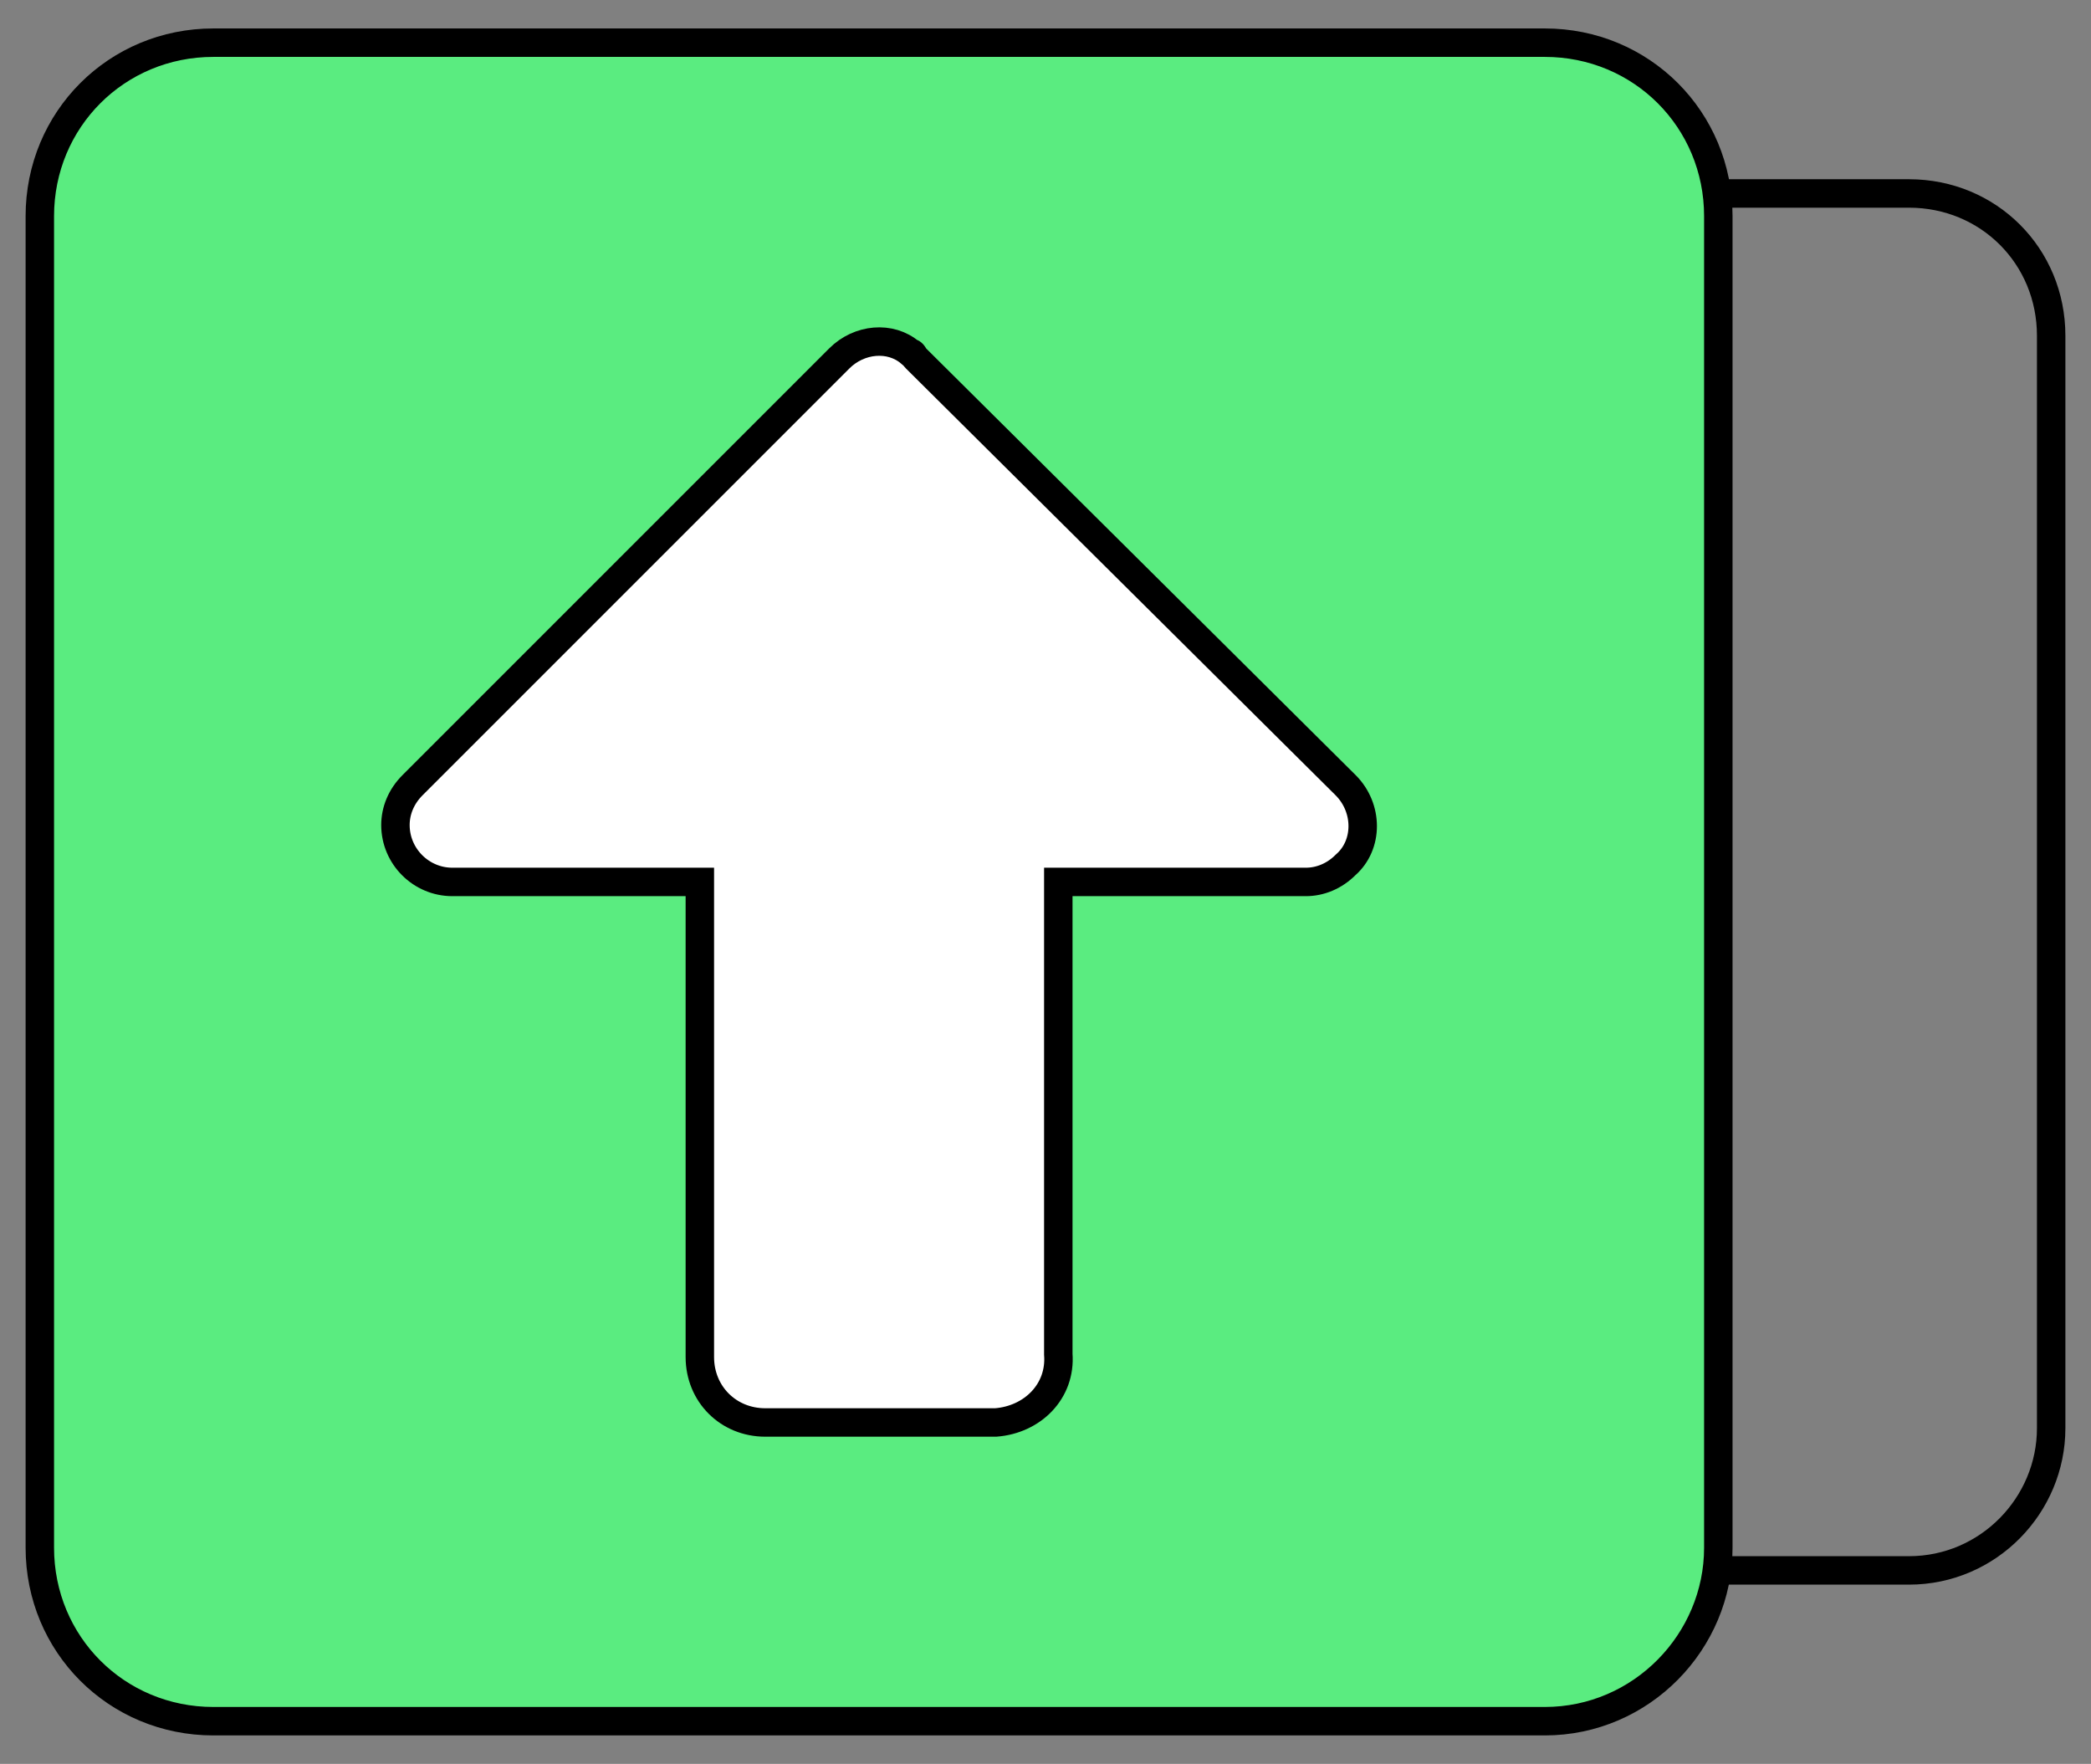
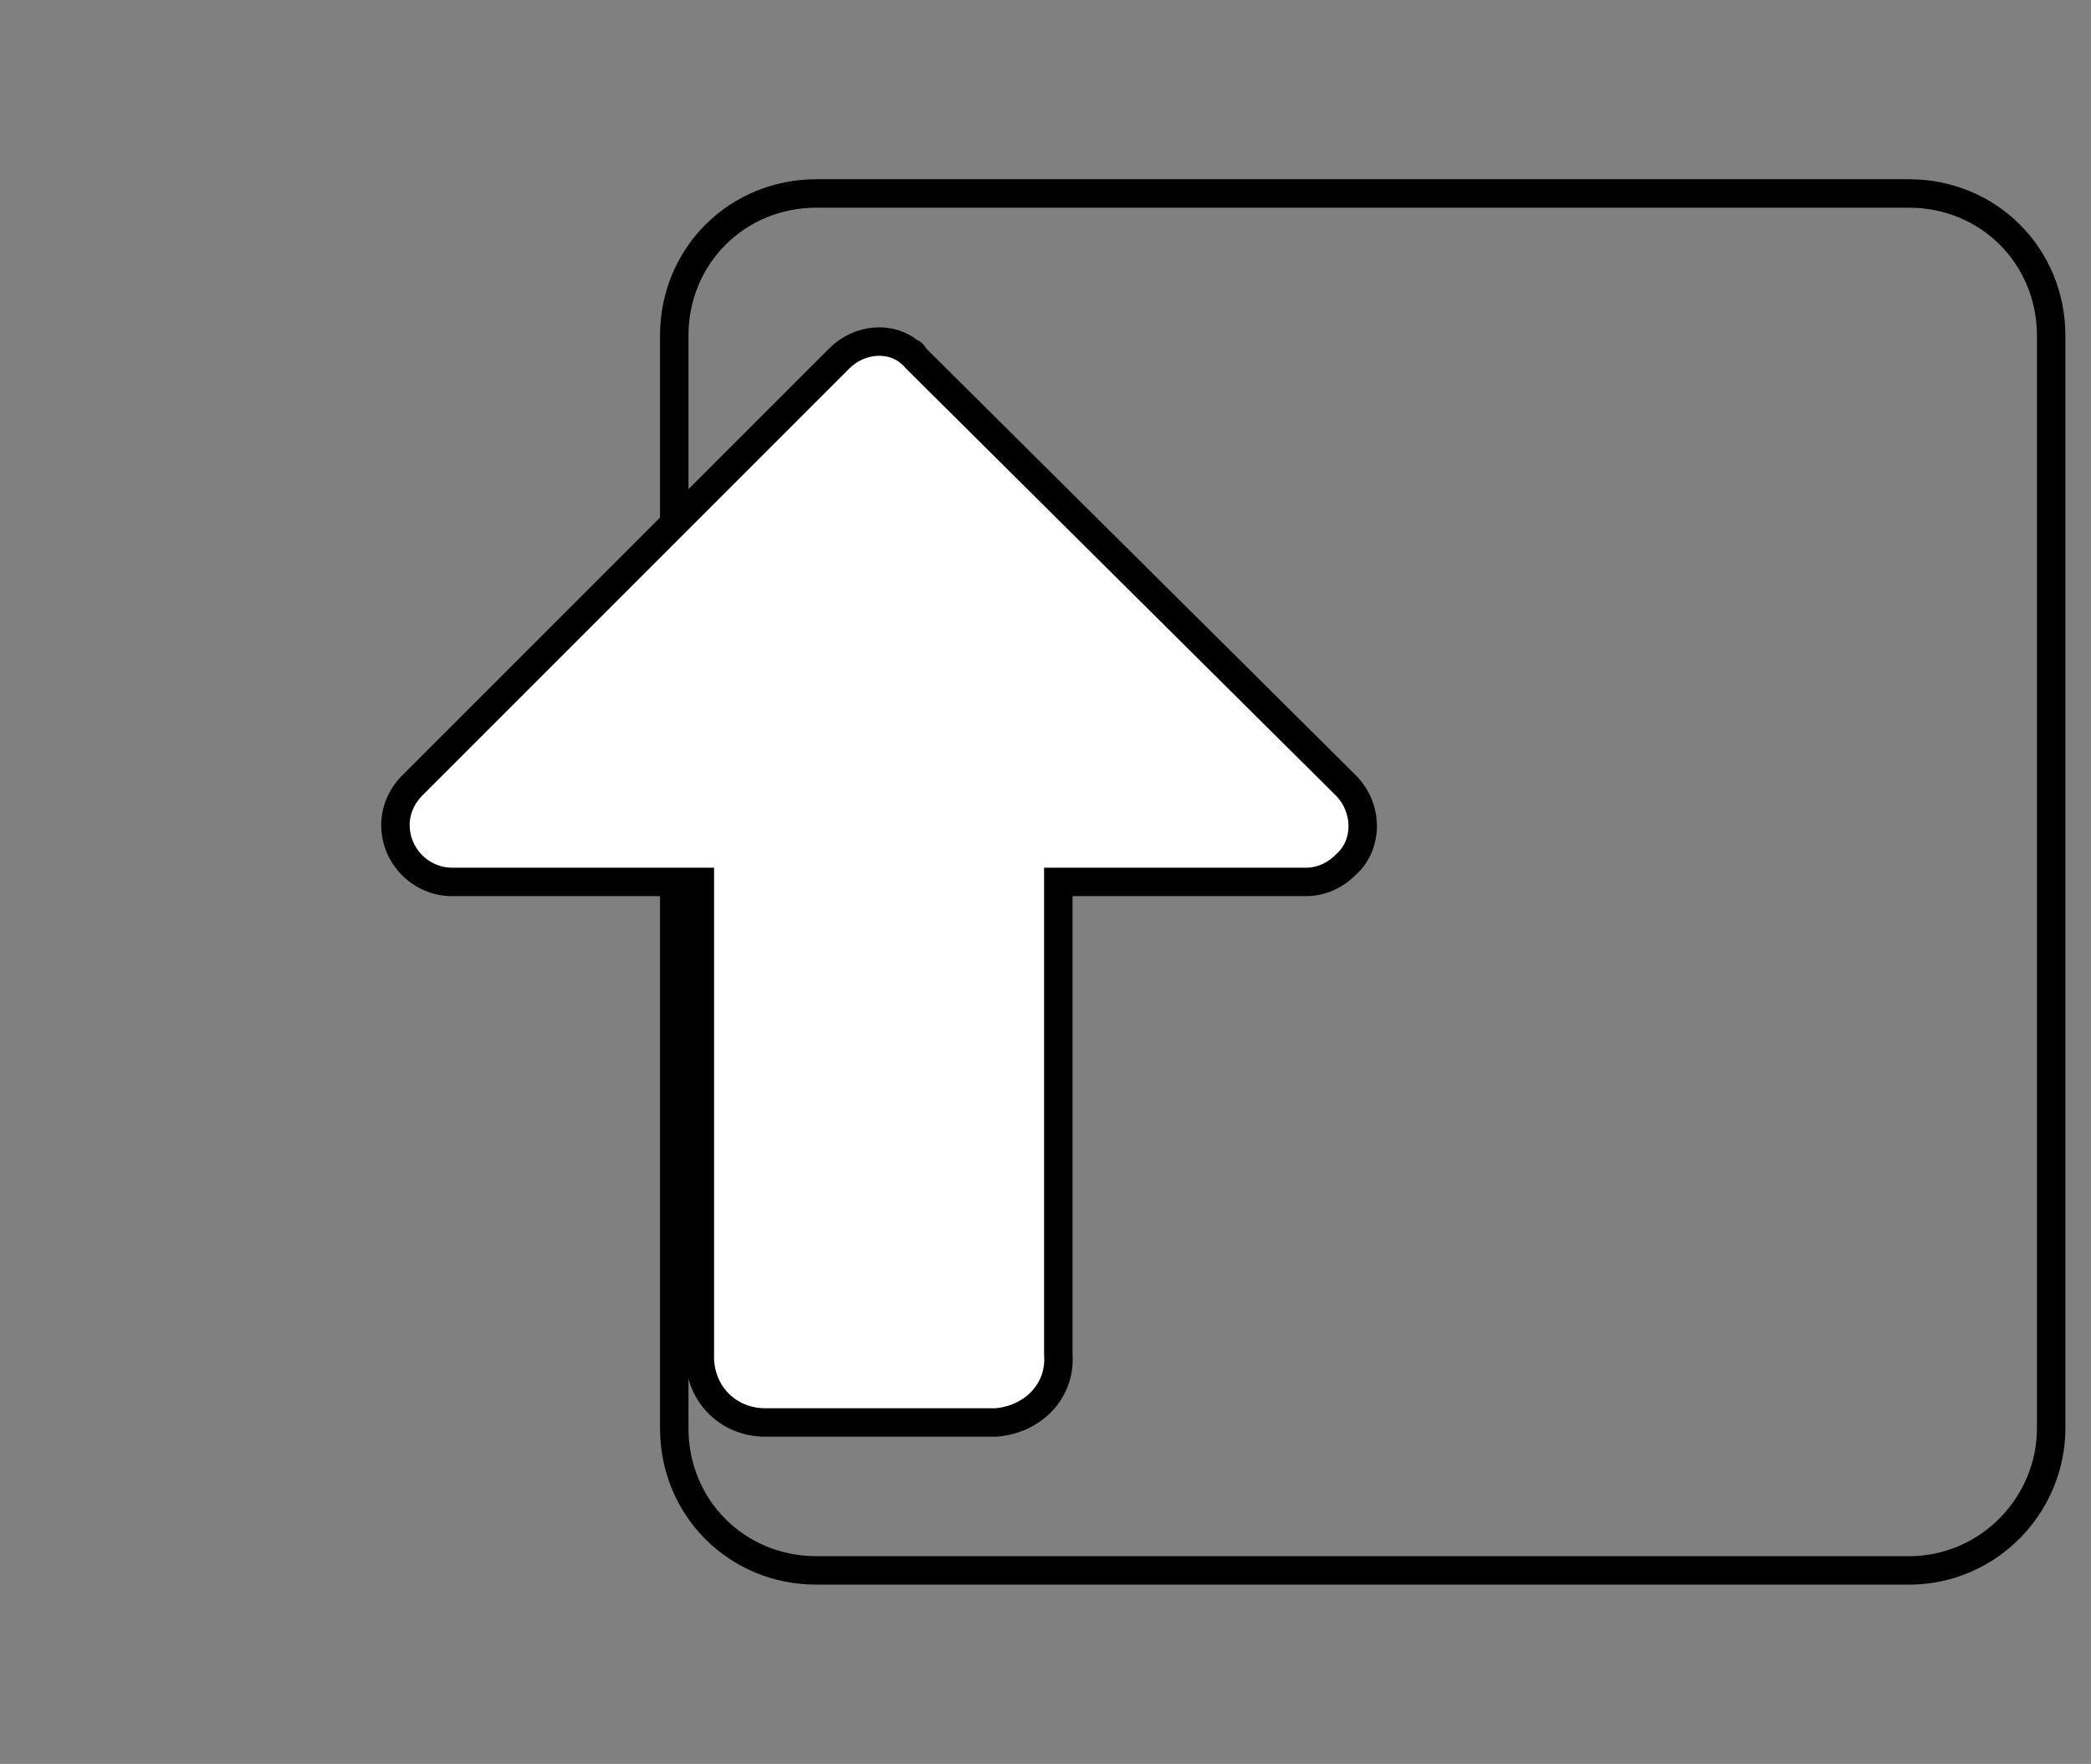
<svg xmlns="http://www.w3.org/2000/svg" version="1.1" id="Layer_1" x="0px" y="0px" viewBox="0 0 73.5 62" style="enable-background:new 0 0 73.5 62;" xml:space="preserve">
  <rect x="0" y="0" width="73.5" height="62" fill="#808080" stroke="none" />
  <style type="text/css">
	.st0{fill:none;stroke:#000000;}
	.st1{fill:#5AEC80;}
	.st2{fill:#FFFFFF;stroke:#000000;}
</style>
  <path class="st0" d="M67.1,55.2H28.7c-2.8,0-5-2.2-5-5V11.8c0-2.8,2.2-5,5-5h38.4c2.8,0,5,2.2,5,5v38.4  C72.1,52.9,69.9,55.2,67.1,55.2" />
  <title>Asset 12</title>
-   <path class="st1" d="M54.3,60.5H7.5c-3.4,0-6.1-2.7-6.1-6.1V7.6c0-3.4,2.7-6.1,6.1-6.1h46.8c3.4,0,6.1,2.7,6.1,6.1v46.8  C60.4,57.7,57.7,60.5,54.3,60.5" />
-   <path class="st0" d="M54.3,60.5H7.5c-3.4,0-6.1-2.7-6.1-6.1V7.6c0-3.4,2.7-6.1,6.1-6.1h46.8c3.4,0,6.1,2.7,6.1,6.1v46.8  C60.4,57.7,57.7,60.5,54.3,60.5z" />
  <path class="st2" d="M26.9,50c-1.3,0-2.3-1-2.3-2.3v-0.1V31h-8.7c-1.1,0-2-0.9-2-2c0-0.5,0.2-1,0.6-1.4l15-15  c0.7-0.7,1.8-0.8,2.5-0.2c0.1,0,0.1,0.1,0.2,0.2l15.1,15c0.8,0.8,0.8,2.1,0,2.8c-0.4,0.4-0.9,0.6-1.4,0.6h-8.7v16.6  c0.1,1.3-0.9,2.3-2.2,2.4h-0.1C34.9,50,26.9,50,26.9,50z" />
</svg>